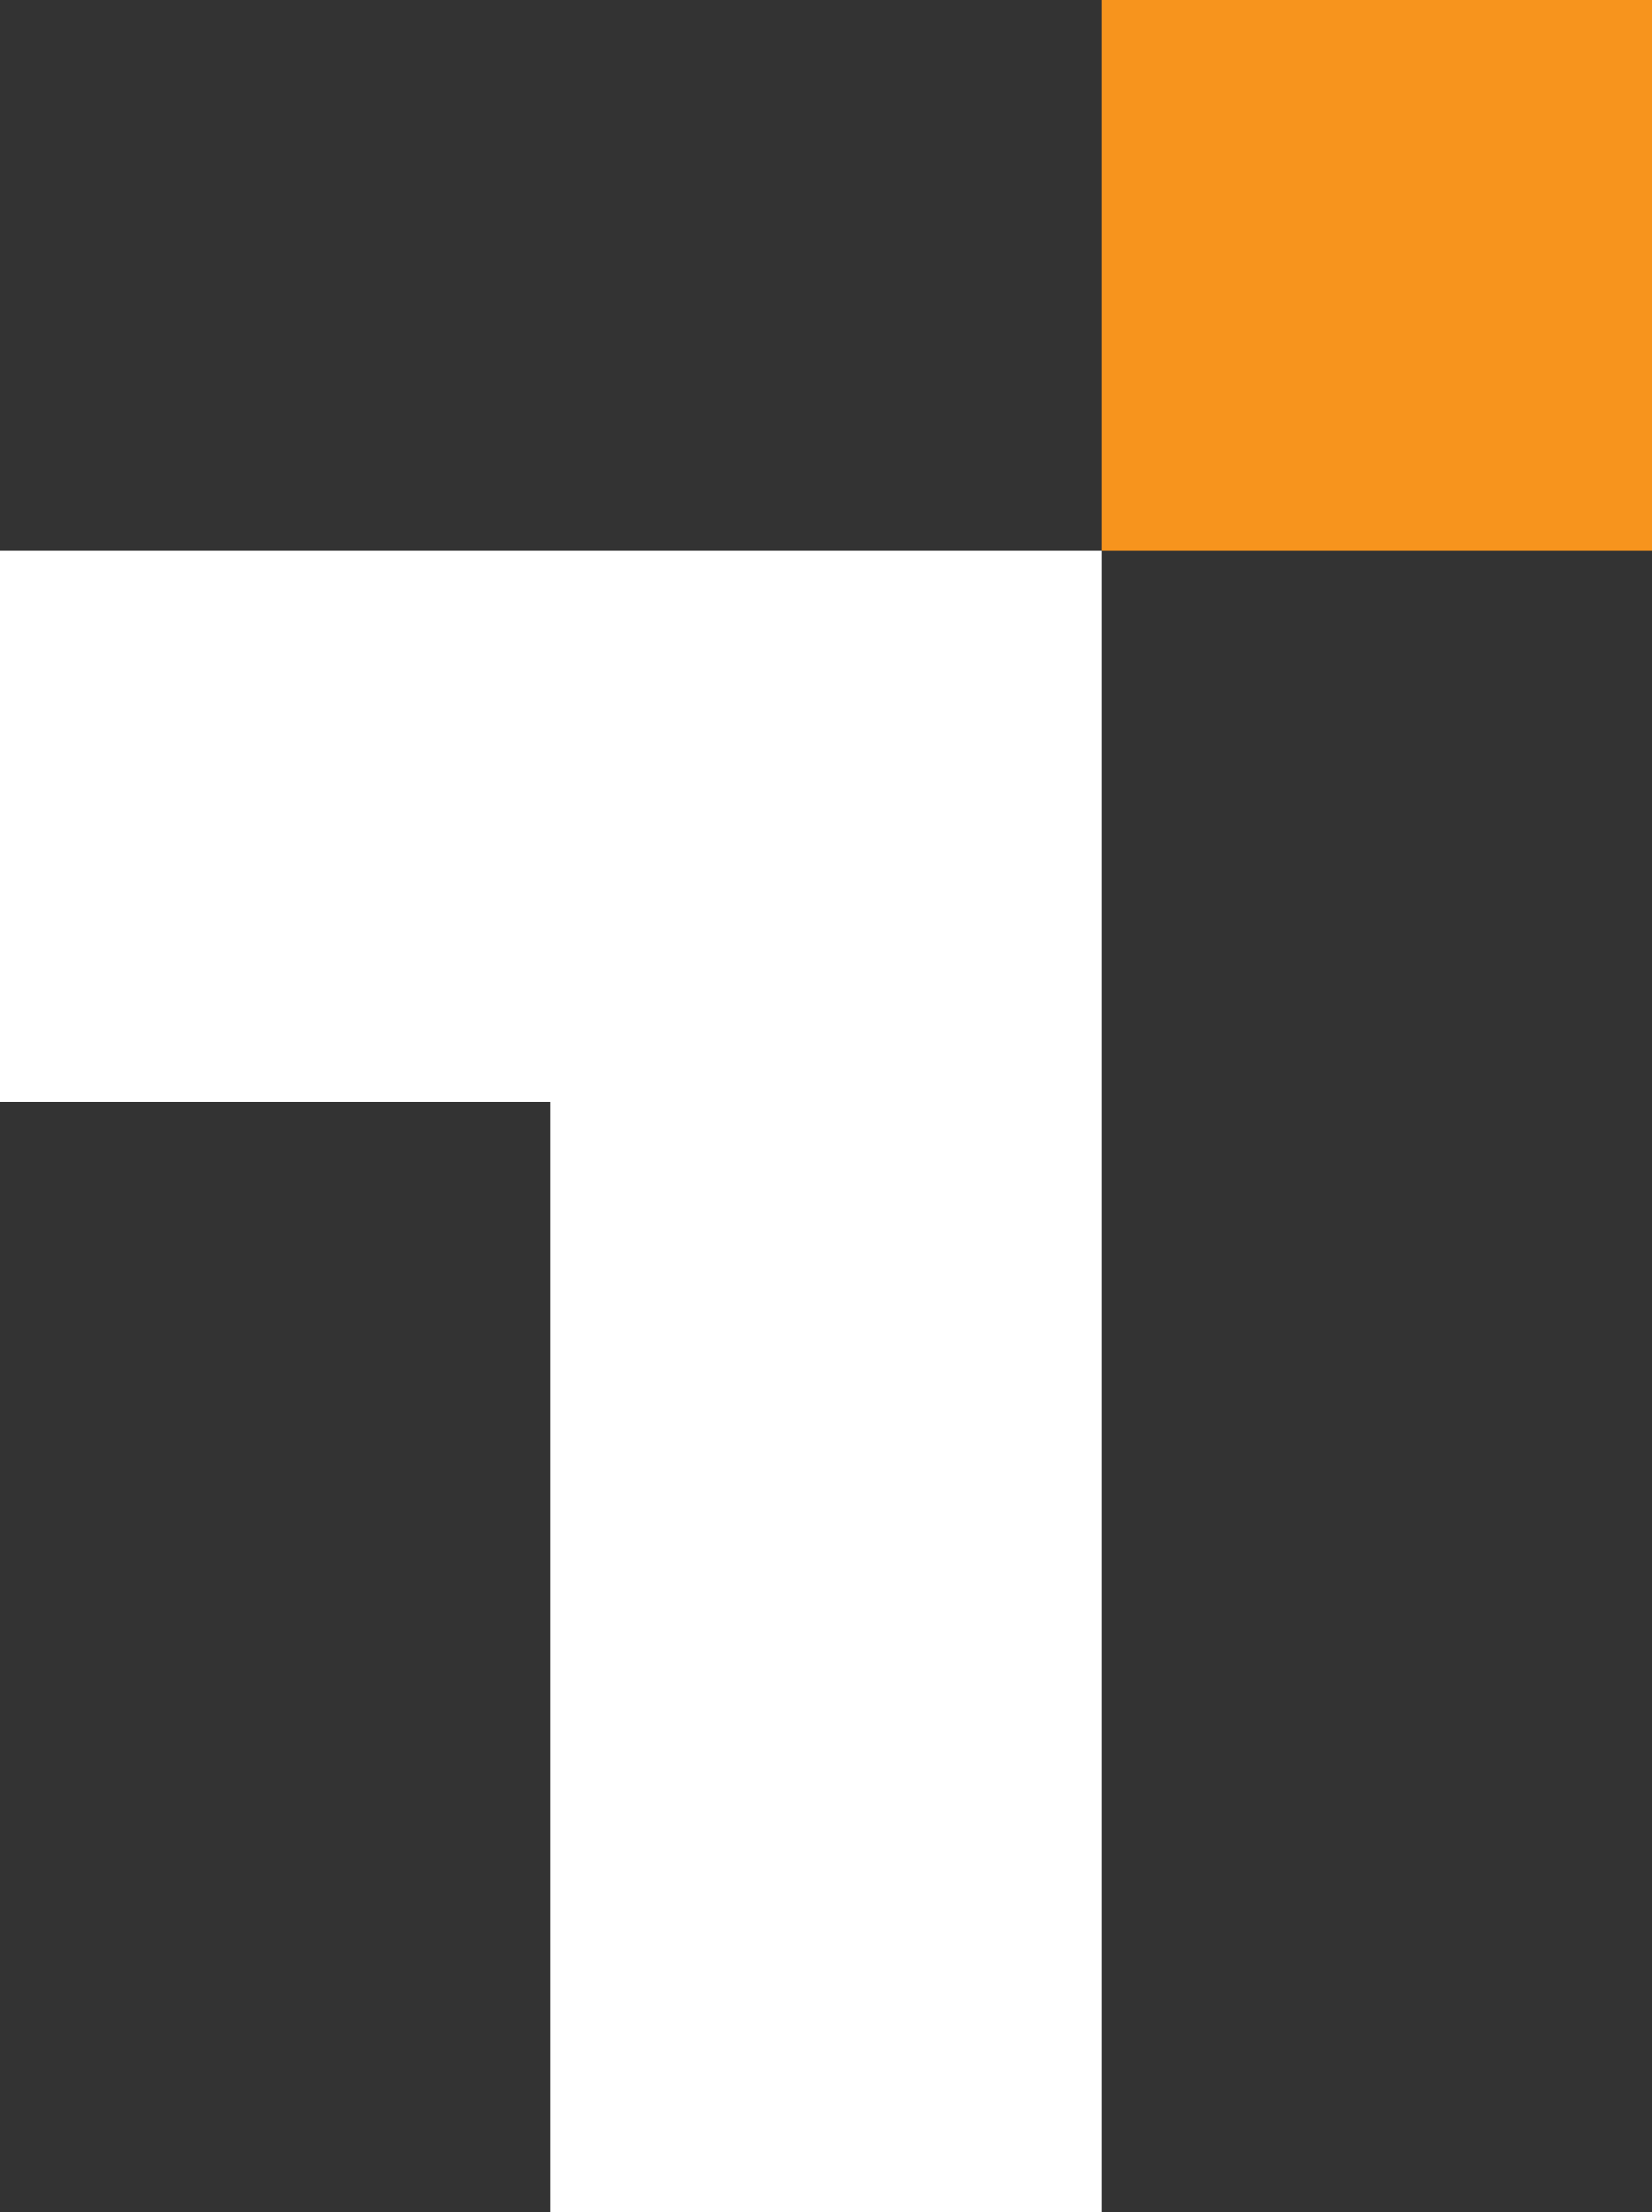
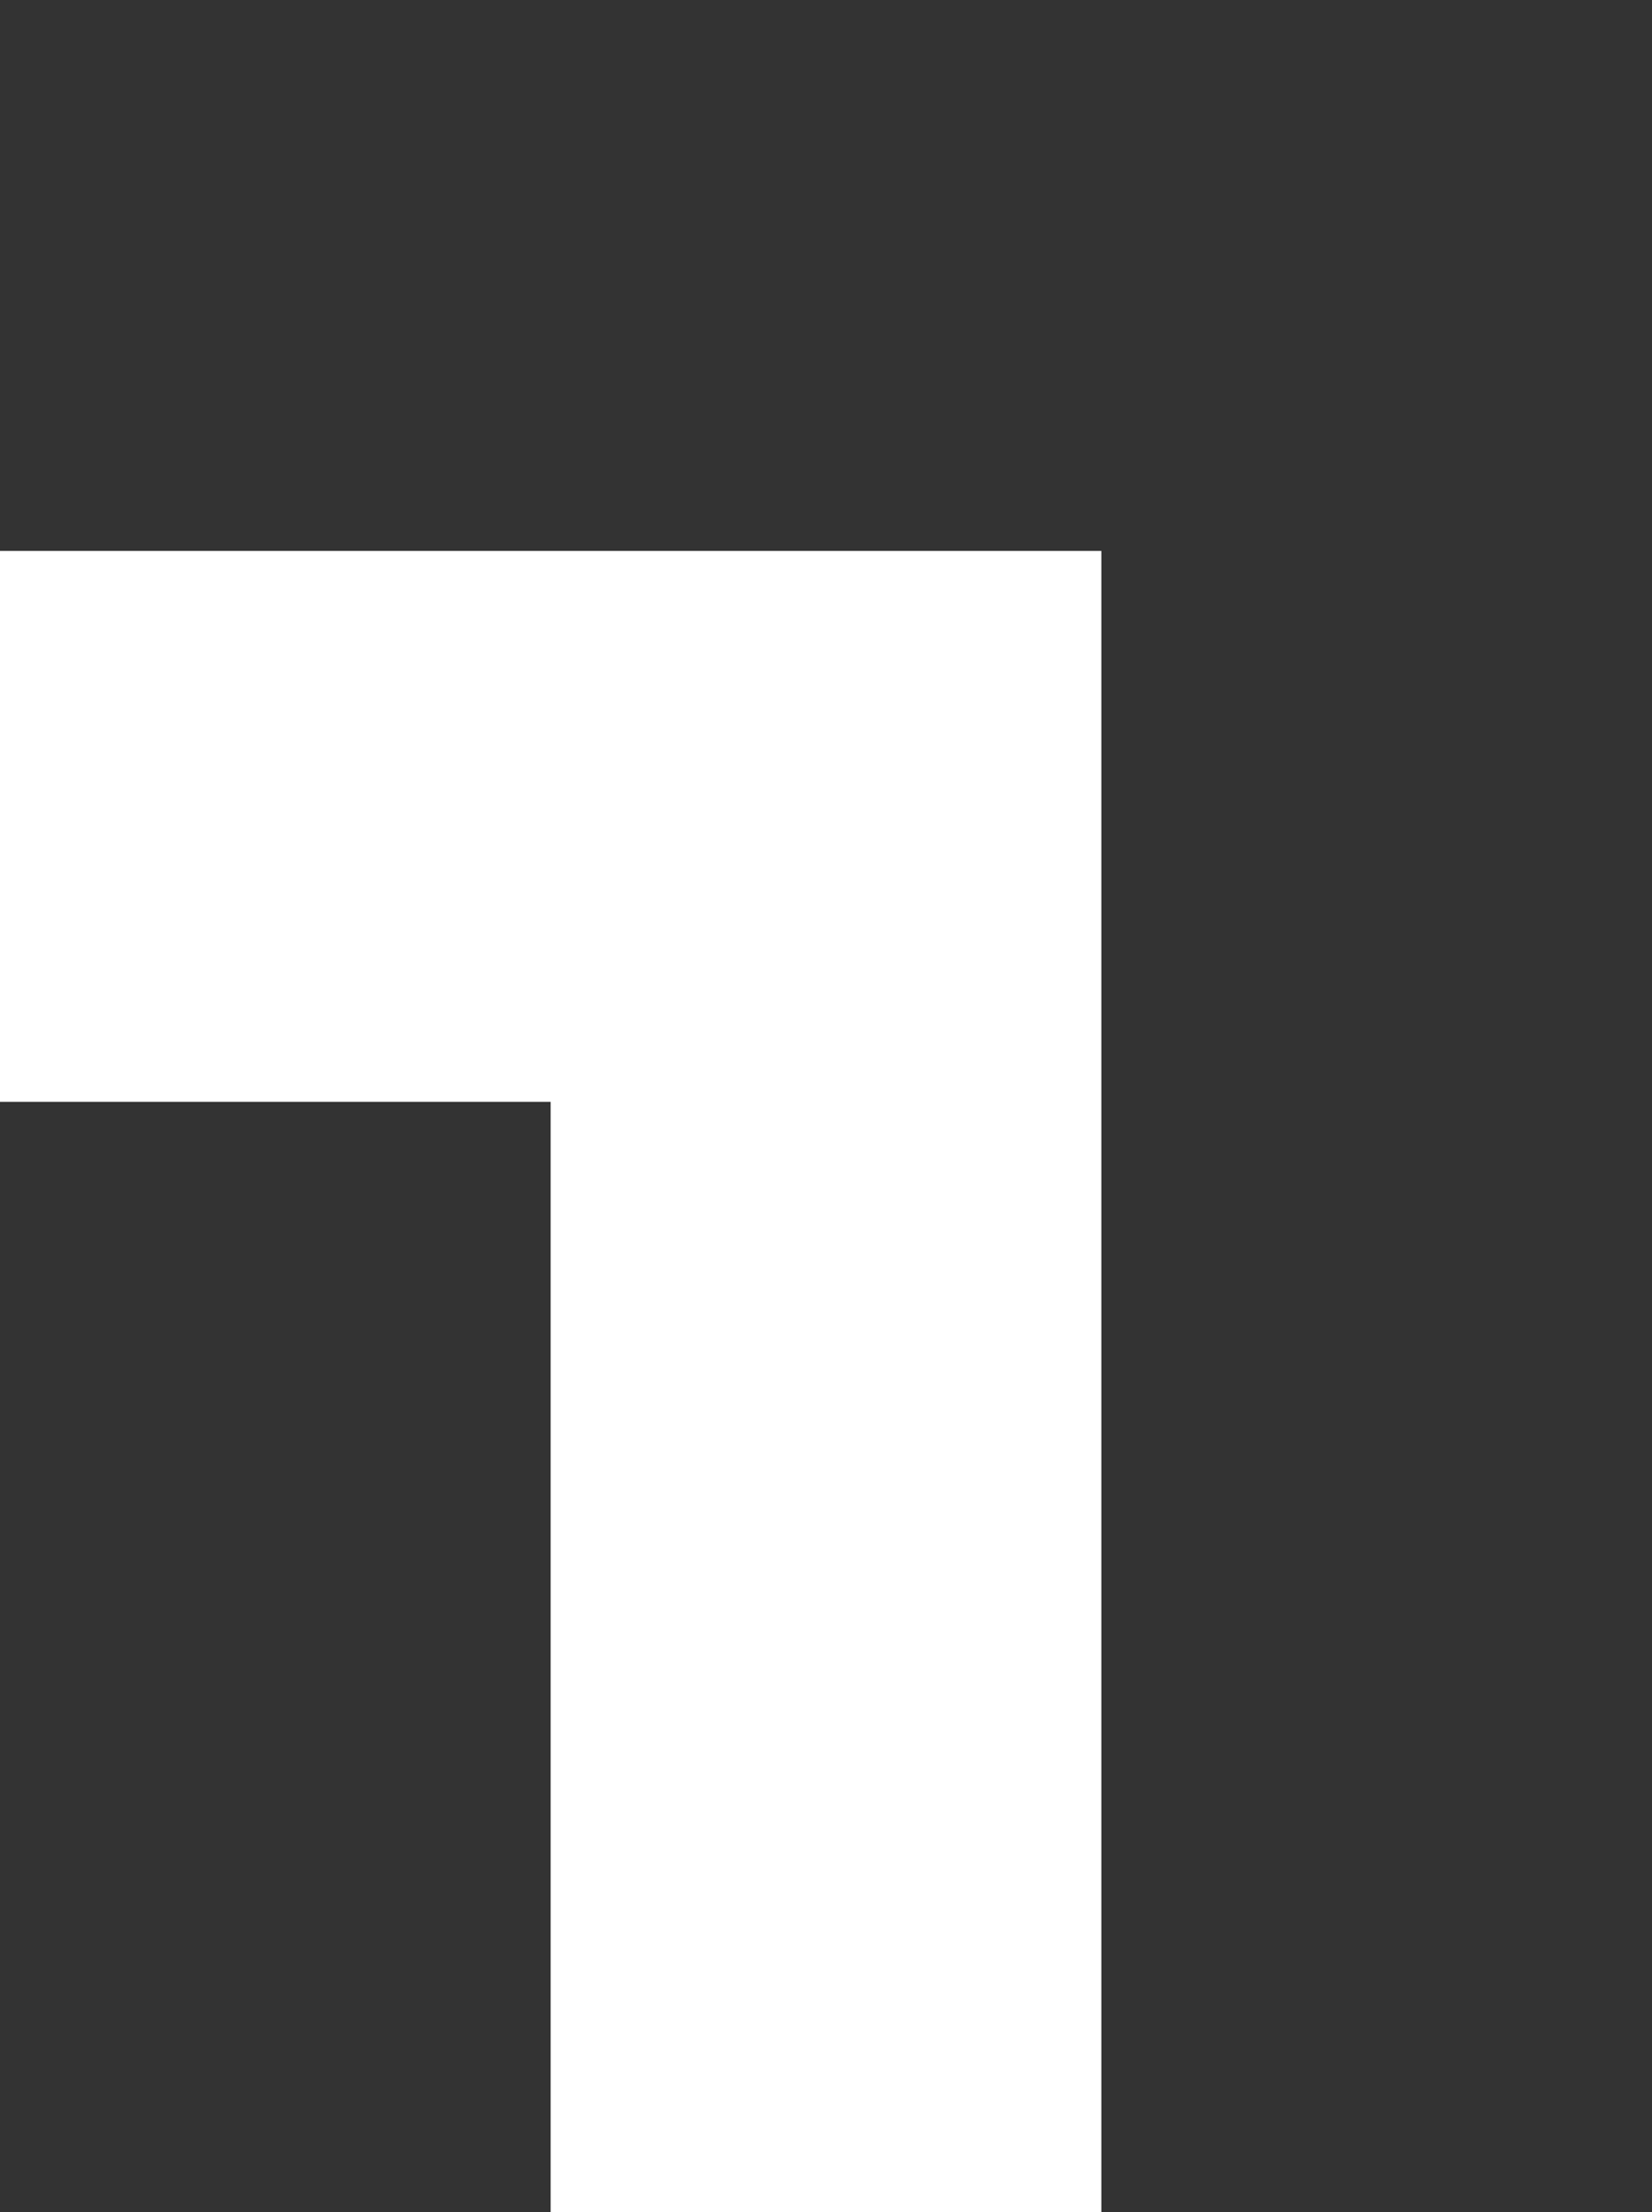
<svg xmlns="http://www.w3.org/2000/svg" id="Layer_1" viewBox="0 0 296.86 397.36">
  <rect x="0" y="0" width="296.86" height="397.36" fill="#333333" stroke="none" />
  <defs>
    <style>.cls-1{fill:#fff;}.cls-2{fill:#f7941d;}</style>
  </defs>
-   <polygon class="cls-2" points="197.91 0 296.86 0 296.86 98.96 197.91 98.96 197.91 0 197.91 0" />
  <polygon class="cls-1" points="197.91 397.36 98.95 397.36 98.95 197.91 0 197.91 0 98.96 197.91 98.96 197.91 397.36 197.91 397.36" />
</svg>